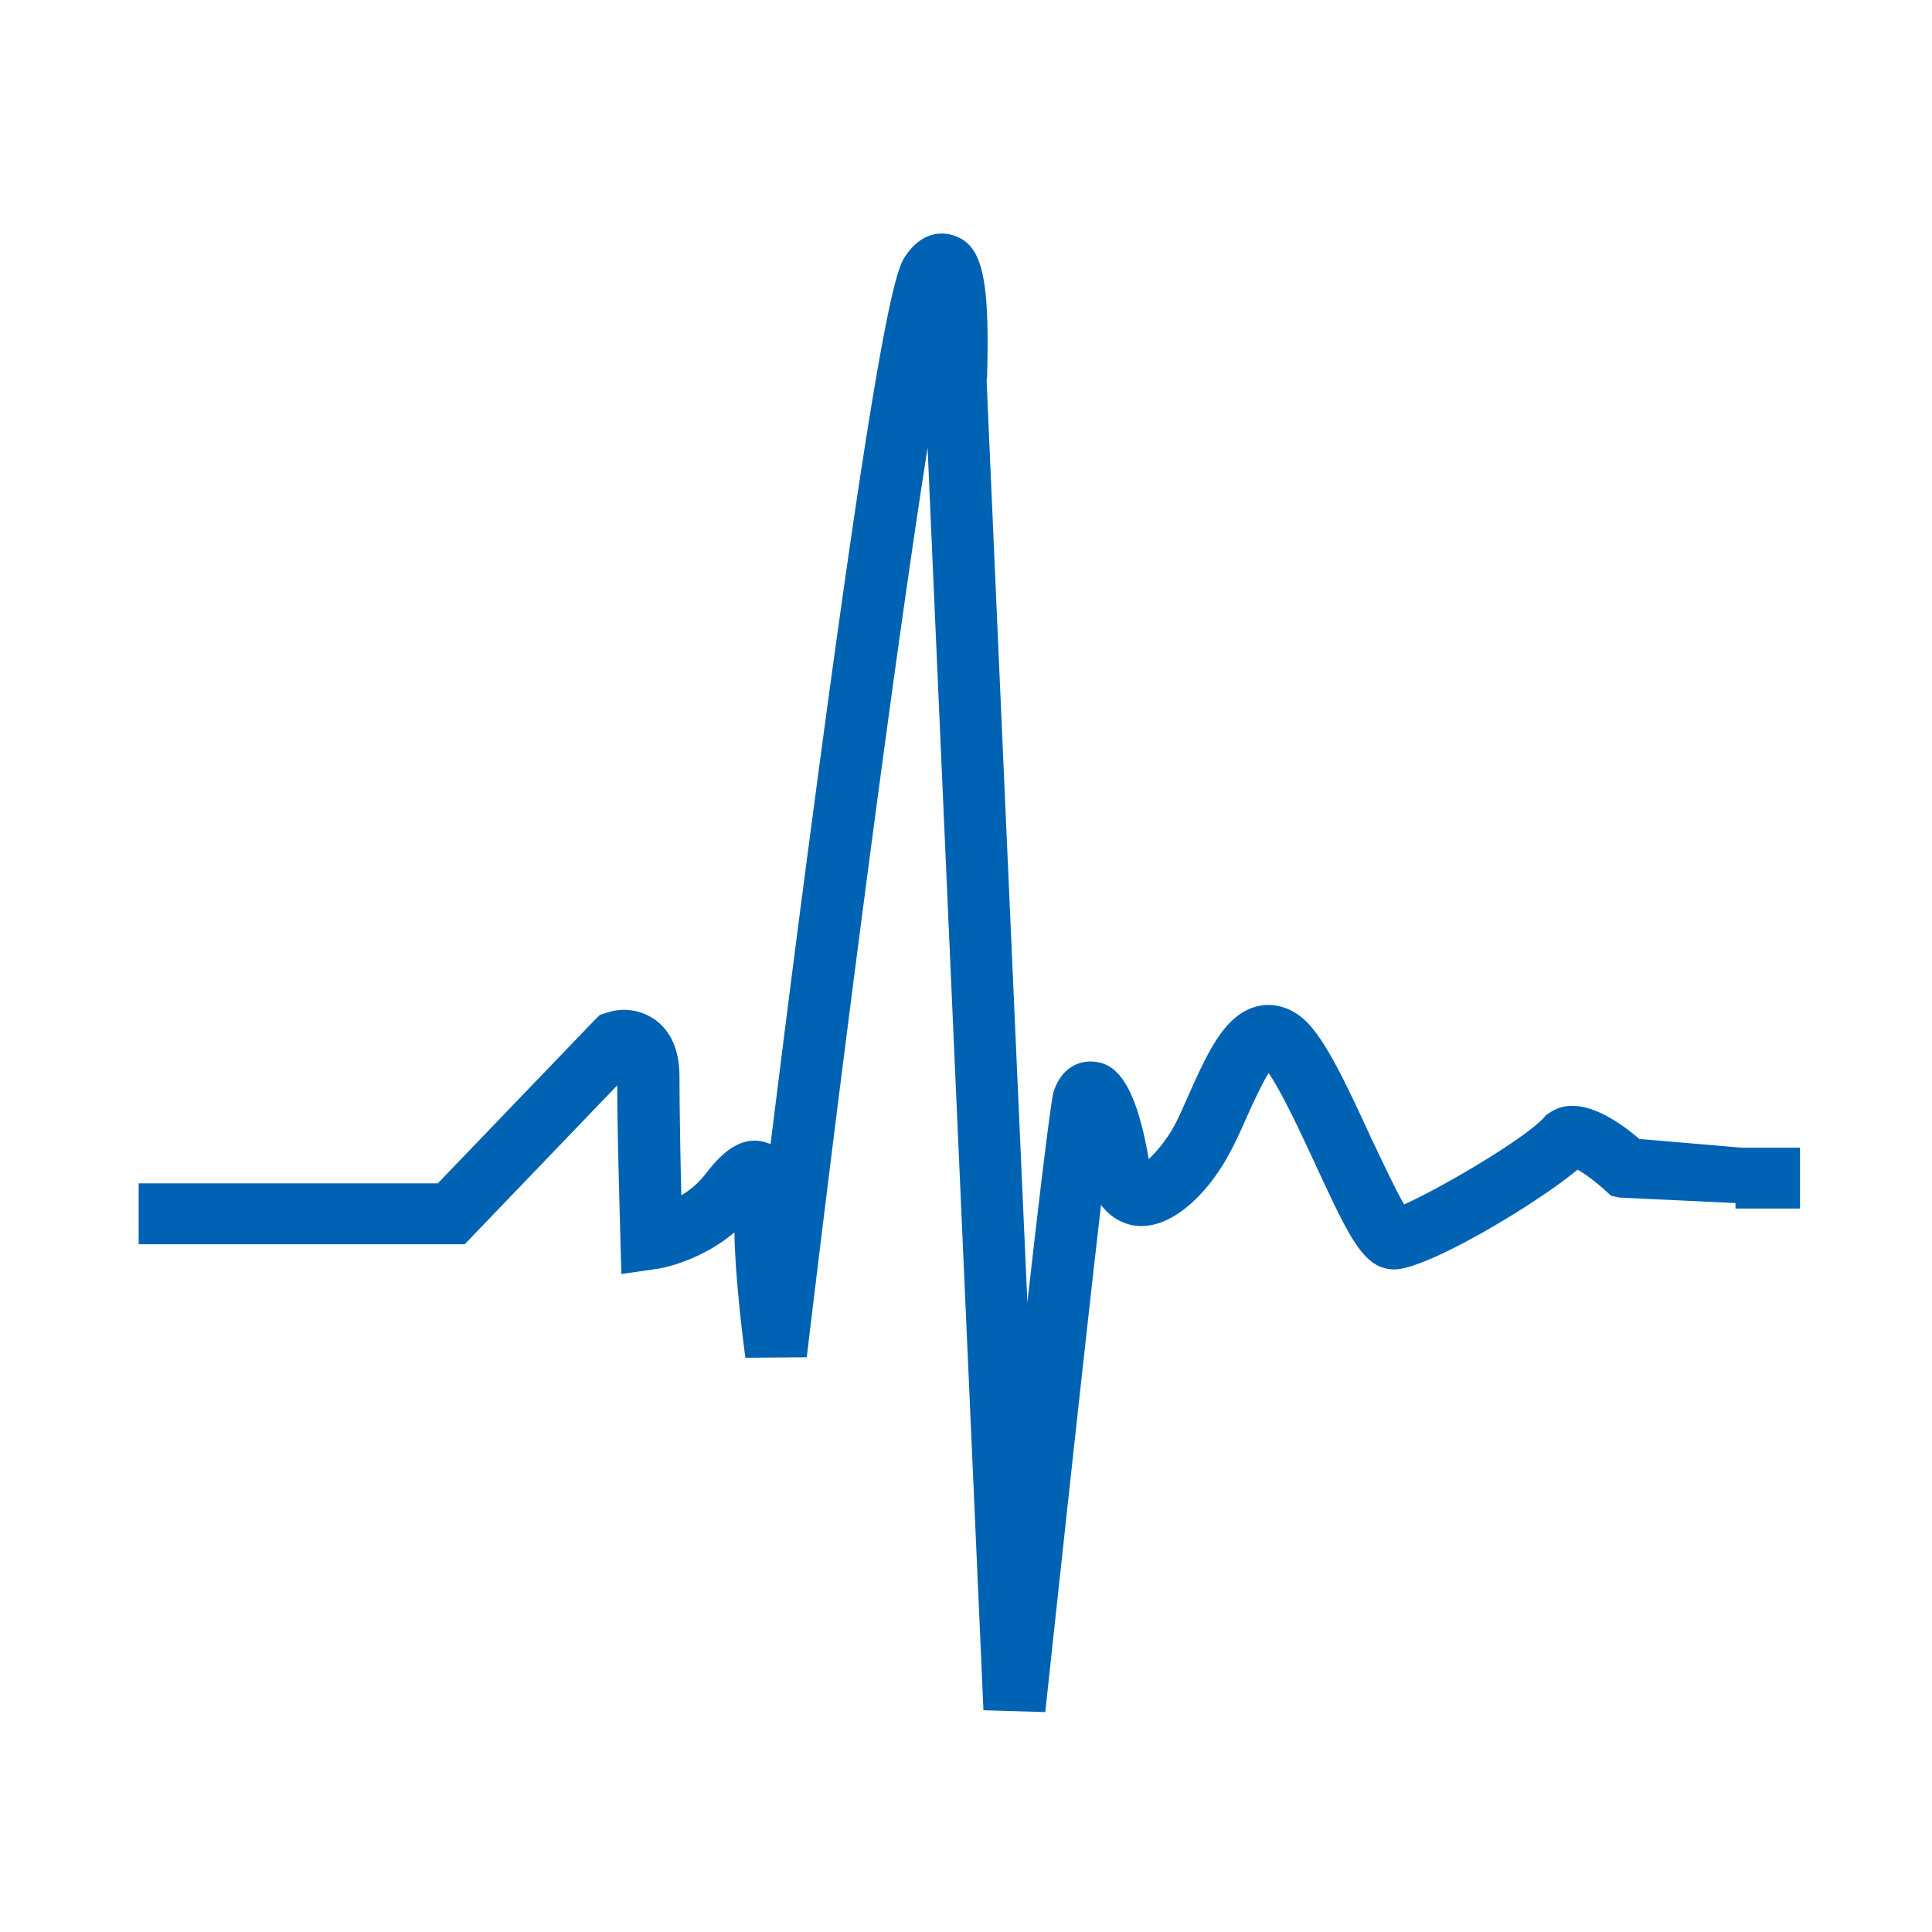
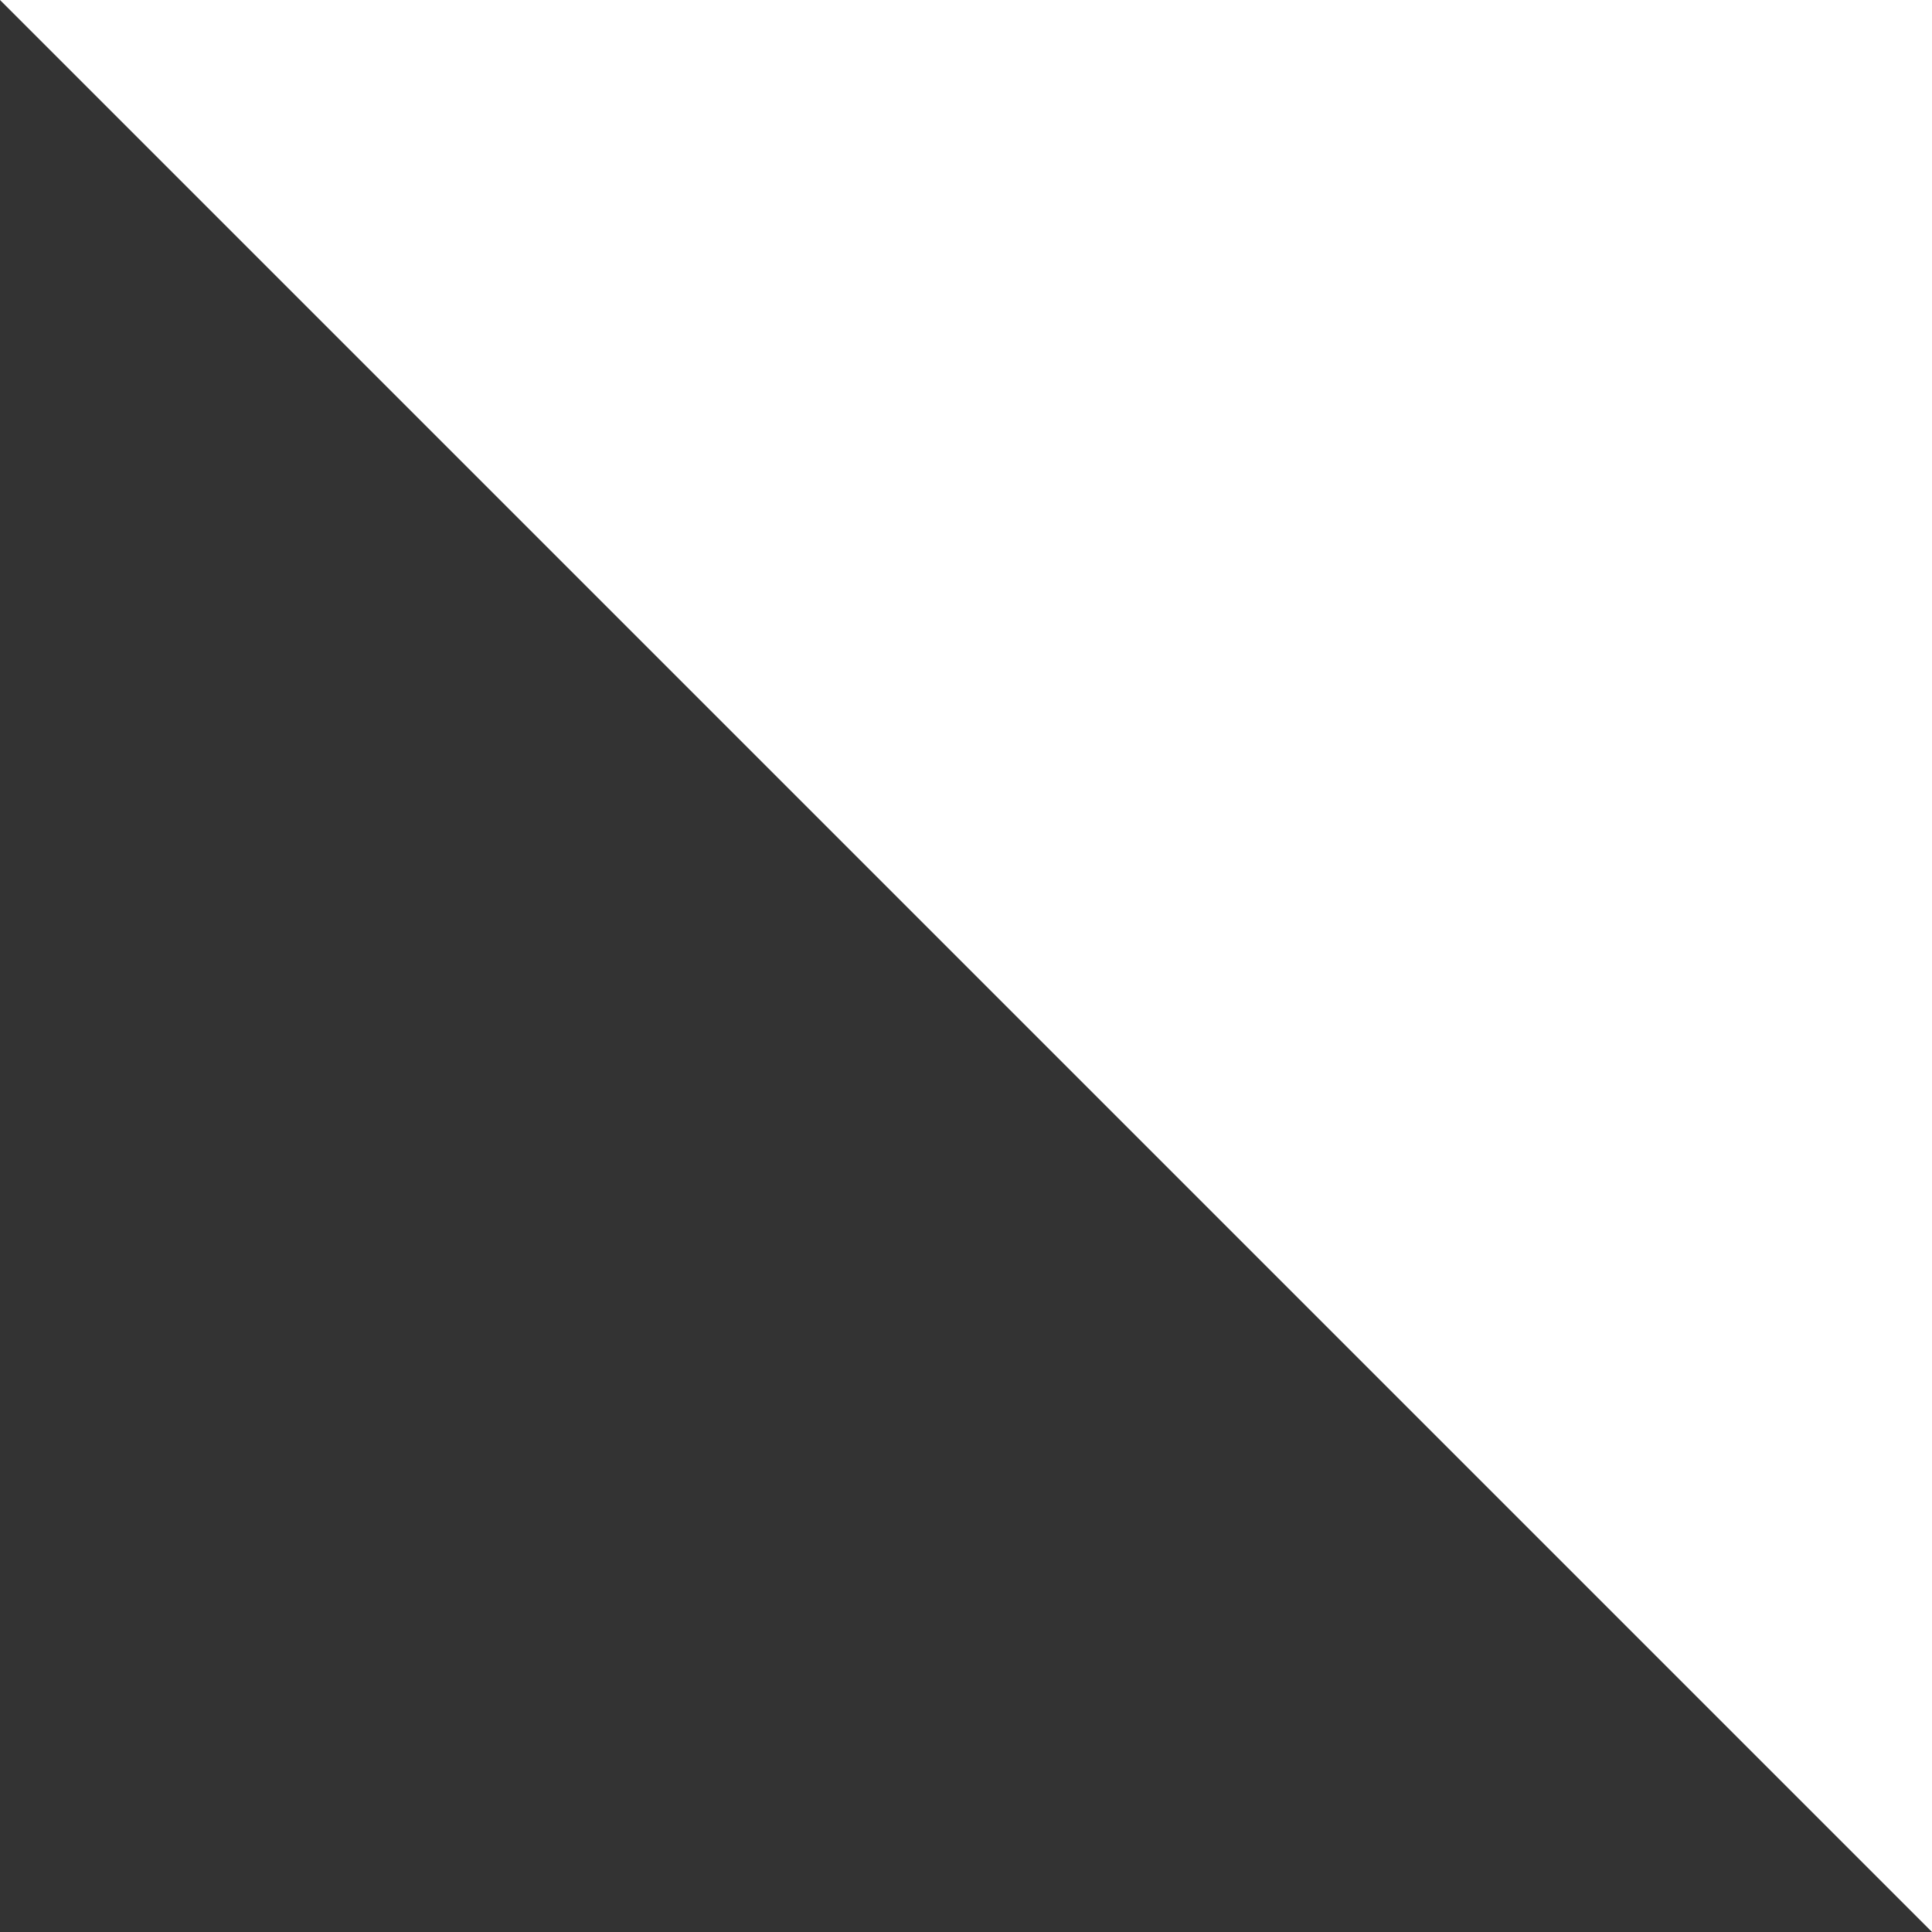
<svg xmlns="http://www.w3.org/2000/svg" version="1.1" width="151.181" height="151.181">
  <rect width="100%" height="100%" fill="#333333" stroke="none" />
  <svg xml:space="preserve" width="151.181" height="151.181" viewBox="0 0 40 40">
-     <path d="M0 0h40v40H0z" style="fill:#fff;stroke:none;stroke-width:.265" />
-     <path d="M123.182 61.239c-.202.013-.459.112-.69.444-.17.246-.492.691-1.961 11.818-.313 2.34-.607 4.681-.844 6.586l-.086-.028c-.606-.2-1.052.388-1.25.635-.152.199-.332.35-.512.455-.02-.787-.038-1.886-.038-2.455 0-.55-.18-.948-.512-1.184a1.11 1.11 0 0 0-.986-.143l-.15.047-.115.114-3.241 3.374h-6.193v1.261h6.752l.19-.2 2.966-3.089c0 1.033.066 3.109.066 3.194l.02.711.72-.104c.037 0 .88-.133 1.62-.758.019 1.07.218 2.53.228 2.596l1.27-.01c.691-5.78 1.772-14.196 2.502-18.83.218 5.032.985 22.233 1.156 26.138l1.28.038c.36-3.336.852-7.895 1.155-10.501.218.293.484.389.673.426.787.124 1.555-.7 1.962-1.45.133-.237.256-.512.379-.787.114-.256.304-.672.455-.918.275.398.663 1.231.957 1.866.72 1.554 1.014 2.199 1.65 2.199.663 0 2.9-1.327 3.79-2.066.114.066.303.19.569.426l.123.114.17.038 2.408.114v.114H141v-1.26h-1.202l-2.123-.181c-.995-.844-1.564-.758-1.877-.53l-.056.037-.039.047c-.417.455-2.17 1.48-2.9 1.801-.19-.331-.473-.938-.682-1.374-.55-1.203-.947-2.019-1.346-2.417-.379-.36-.758-.36-.957-.322-.71.133-1.07.948-1.46 1.81-.113.256-.218.502-.322.692-.17.303-.37.53-.52.673-.295-1.734-.76-2-1.167-2.019-.293-.019-.654.143-.805.635-.057.209-.284 2.076-.54 4.35-.398-8.908-.834-18.822-.844-19.096 0 0 .01-.048.01-.086.056-2.066-.105-2.72-.702-2.91a.8.8 0 0 0-.286-.035z" style="clip-rule:evenodd;fill:#0062b3;fill-rule:nonzero;stroke-width:.009;image-rendering:optimizeQuality;shape-rendering:geometricPrecision;text-rendering:geometricPrecision" transform="translate(-103.733 -56.402)" />
+     <path d="M0 0h40v40z" style="fill:#fff;stroke:none;stroke-width:.265" />
  </svg>
  <style>@media (prefers-color-scheme: light) { :root { filter: none; } }
@media (prefers-color-scheme: dark) { :root { filter: none; } }
</style>
</svg>